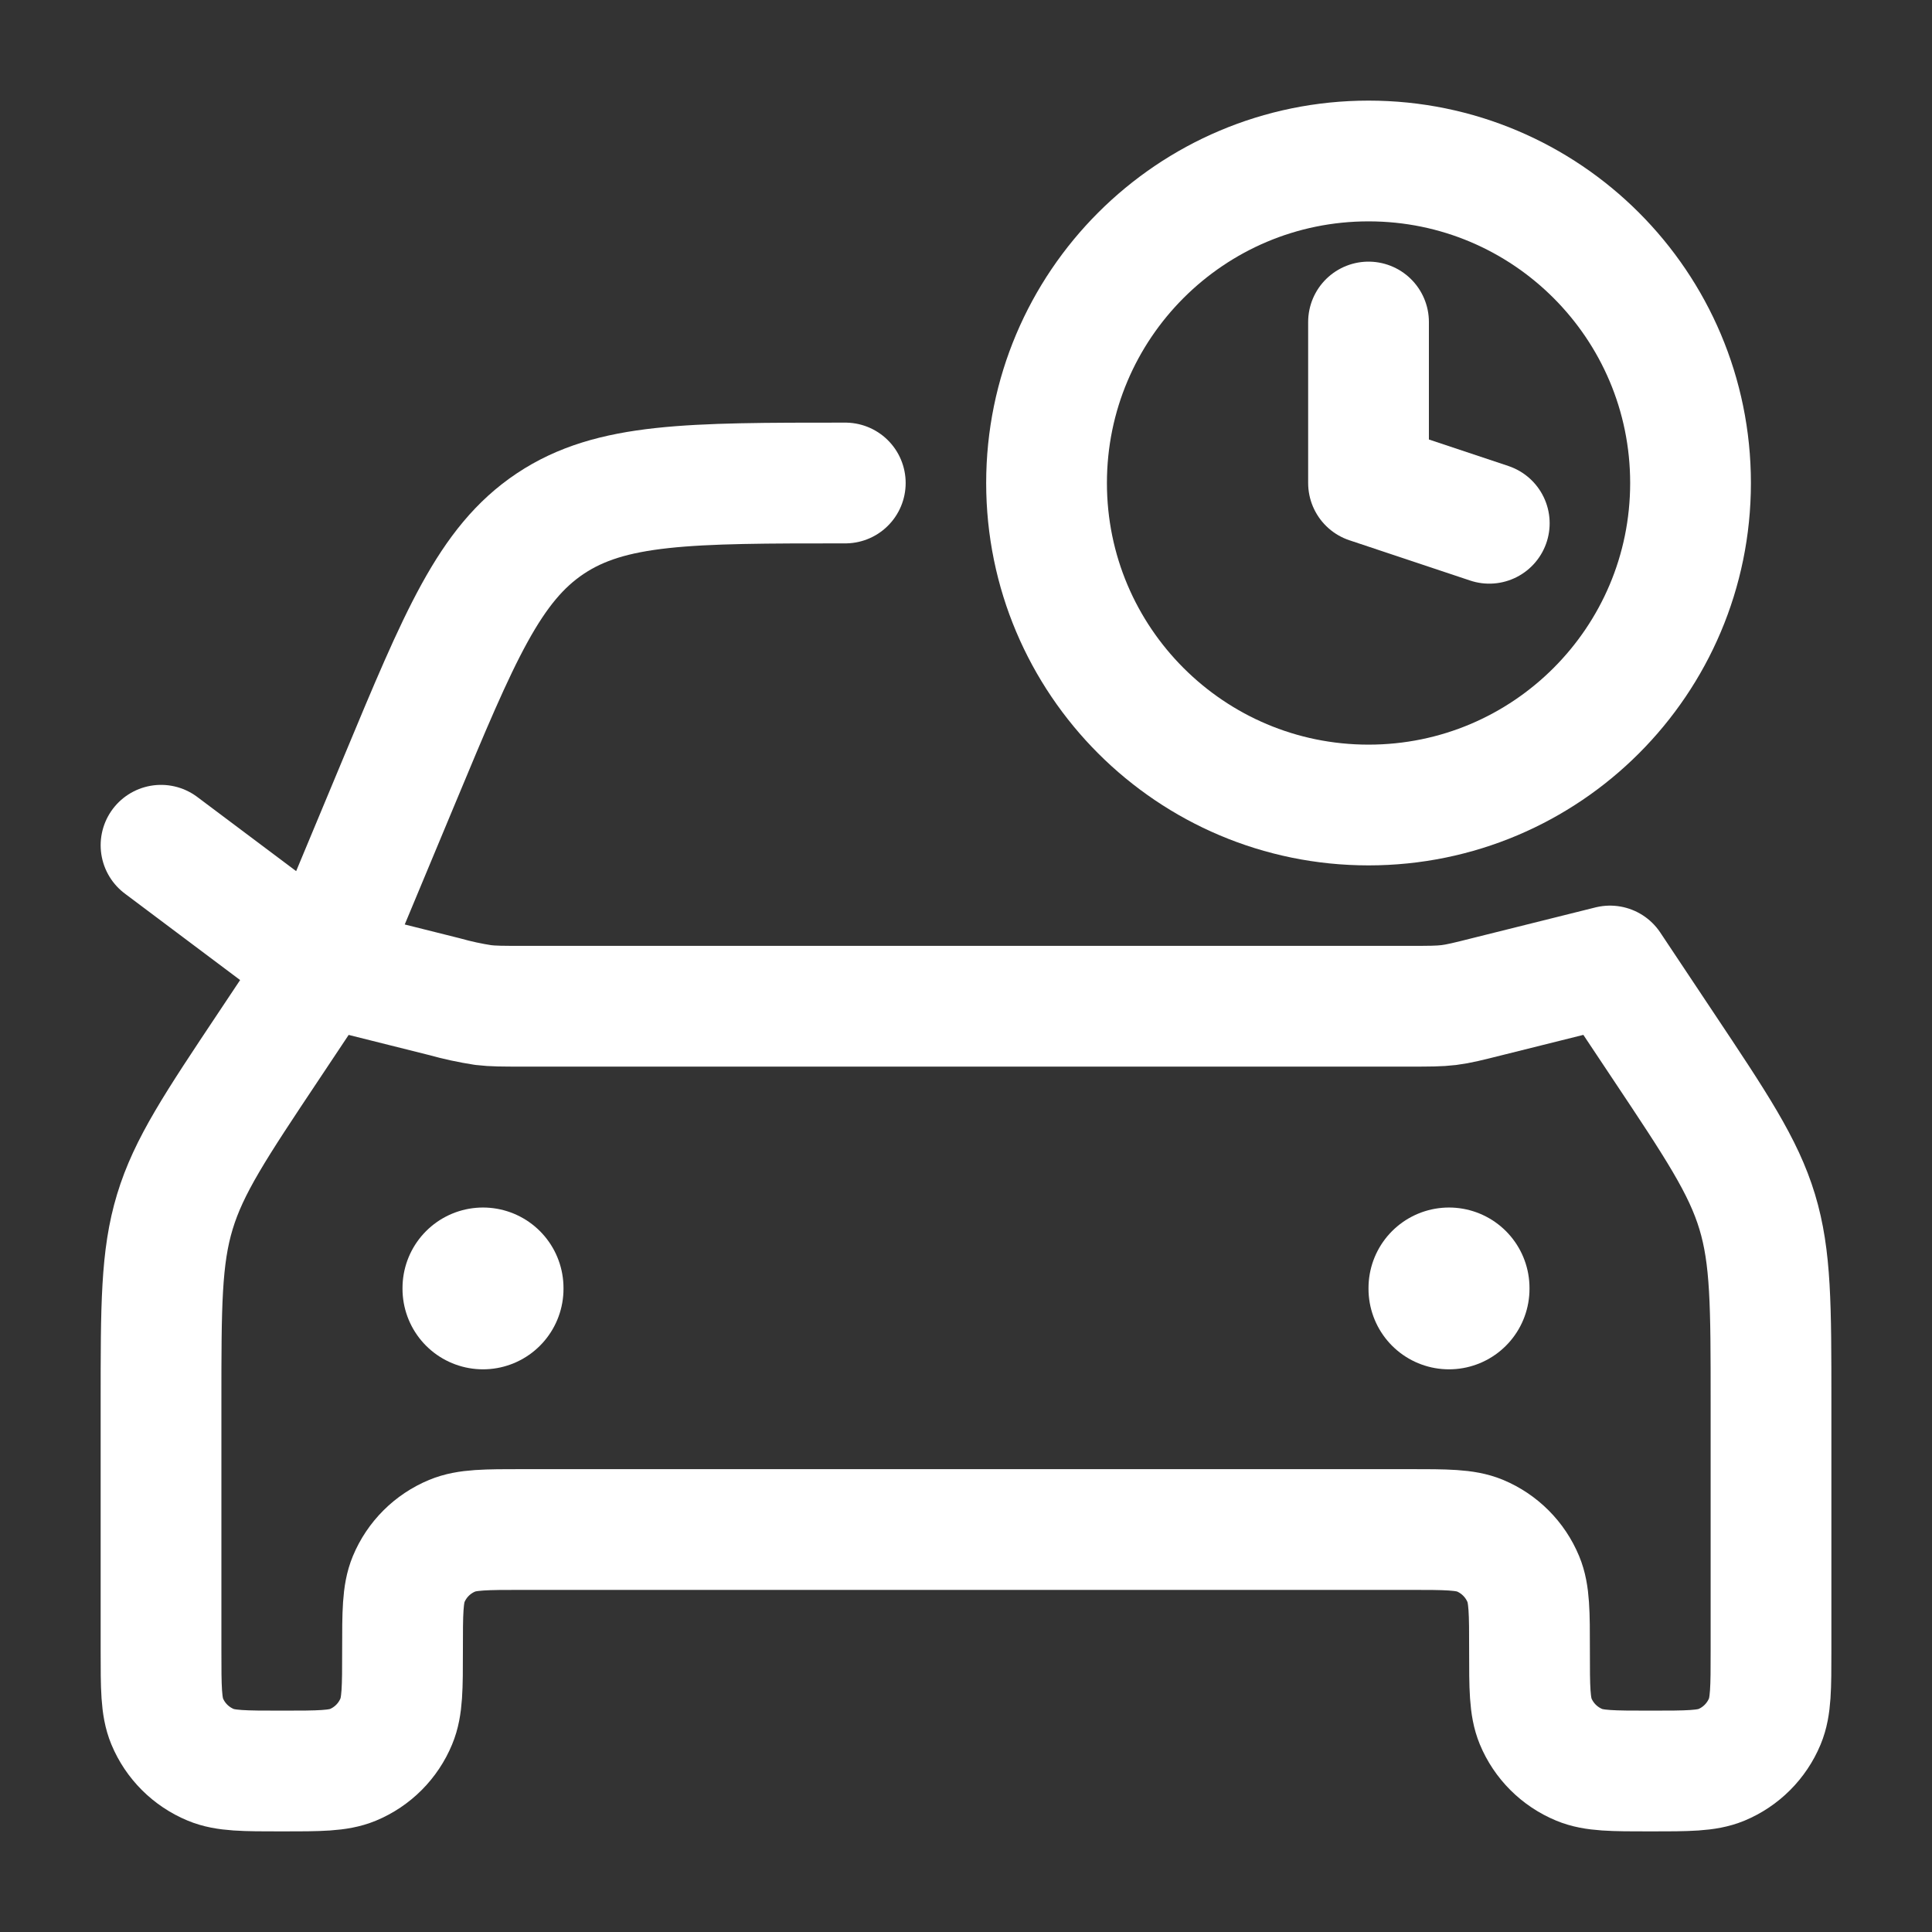
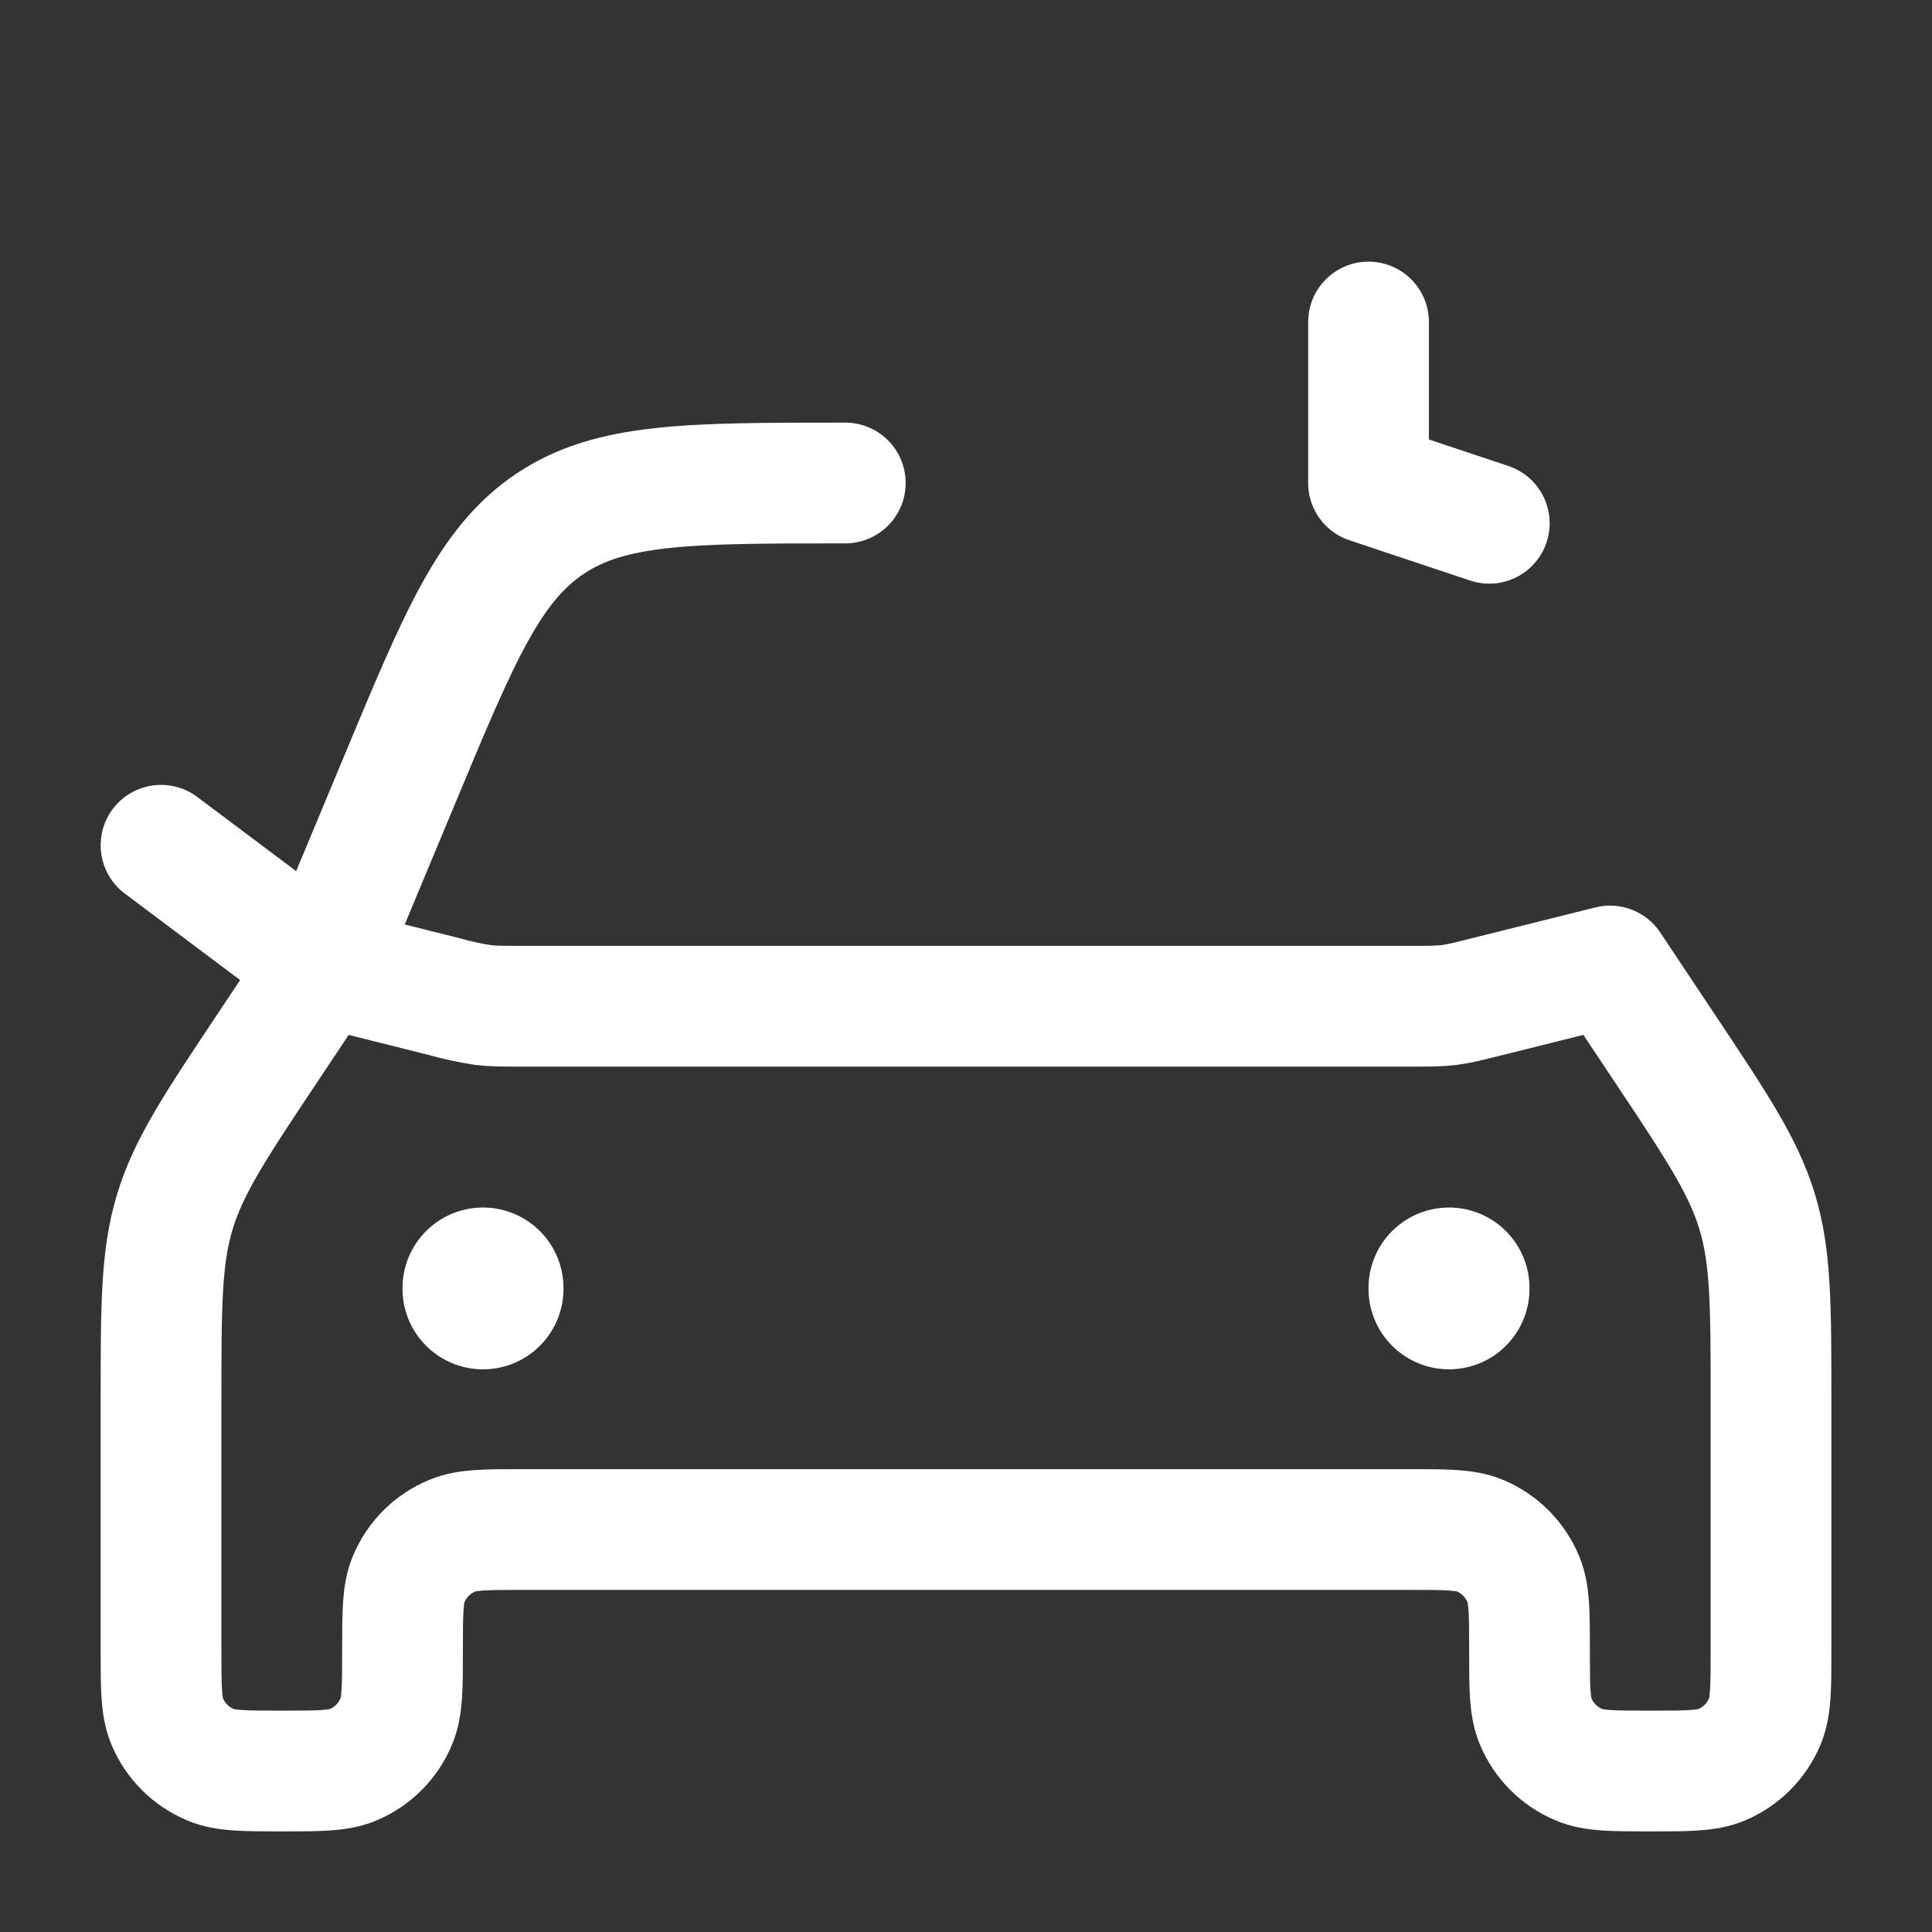
<svg xmlns="http://www.w3.org/2000/svg" width="52" height="52" viewBox="0 0 52 52" fill="none">
  <rect x="0" y="0" width="52" height="52" fill="#333333" stroke="none" />
  <path d="M8.667 26L7.246 28.134C5.801 30.301 5.079 31.384 4.707 32.613C4.334 33.841 4.334 35.143 4.334 37.748V44.417C4.334 45.426 4.334 45.931 4.499 46.33C4.719 46.86 5.141 47.28 5.671 47.5C6.069 47.667 6.574 47.667 7.584 47.667C8.594 47.667 9.098 47.667 9.497 47.502C10.027 47.282 10.448 46.86 10.667 46.33C10.834 45.931 10.834 45.426 10.834 44.417C10.834 43.407 10.834 42.902 10.999 42.504C11.219 41.974 11.641 41.553 12.171 41.334C12.569 41.167 13.074 41.167 14.084 41.167H37.917C38.927 41.167 39.432 41.167 39.831 41.331C40.36 41.552 40.781 41.973 41.001 42.504C41.167 42.902 41.167 43.407 41.167 44.417C41.167 45.426 41.167 45.931 41.332 46.33C41.552 46.86 41.974 47.28 42.504 47.5C42.903 47.667 43.408 47.667 44.417 47.667C45.427 47.667 45.932 47.667 46.331 47.502C46.86 47.282 47.281 46.86 47.501 46.33C47.667 45.931 47.667 45.426 47.667 44.417V37.748C47.667 35.143 47.667 33.841 47.295 32.613C46.922 31.384 46.2 30.301 44.755 28.134L43.334 26L40.036 26.823C39.519 26.953 39.261 27.018 38.996 27.051C38.732 27.083 38.465 27.083 37.935 27.083H14.067C13.536 27.083 13.269 27.083 13.005 27.051C12.654 26.997 12.307 26.922 11.965 26.826L8.667 26ZM8.667 26L10.752 20.999C12.366 17.121 13.174 15.184 14.812 14.092C16.45 13 18.547 13 22.751 13M8.667 26L4.334 22.75" stroke="white" stroke-width="3.25" stroke-linecap="round" stroke-linejoin="round" />
  <path d="M39 34.667V34.689M13 34.667V34.689" stroke="white" stroke-width="4.333" stroke-linecap="round" stroke-linejoin="round" />
-   <path d="M36.835 21.667C41.621 21.667 45.501 17.787 45.501 13C45.501 8.214 41.621 4.333 36.835 4.333C32.048 4.333 28.168 8.214 28.168 13C28.168 17.787 32.048 21.667 36.835 21.667Z" stroke="white" stroke-width="3.25" stroke-linecap="round" stroke-linejoin="round" />
  <path d="M36.834 8.667V13L40.084 14.084" stroke="white" stroke-width="3.25" stroke-linecap="round" stroke-linejoin="round" />
</svg>